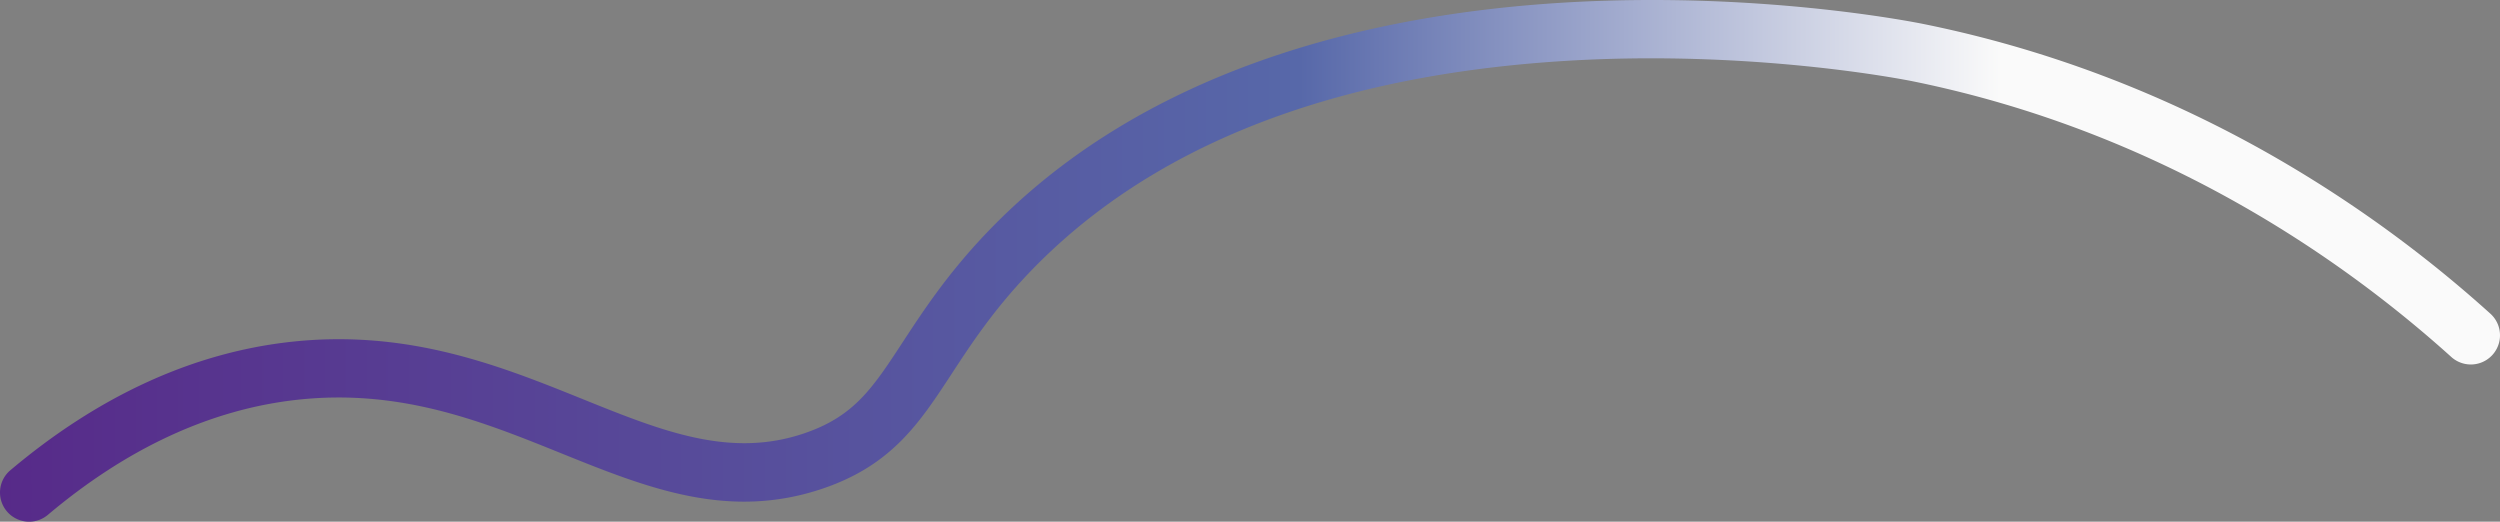
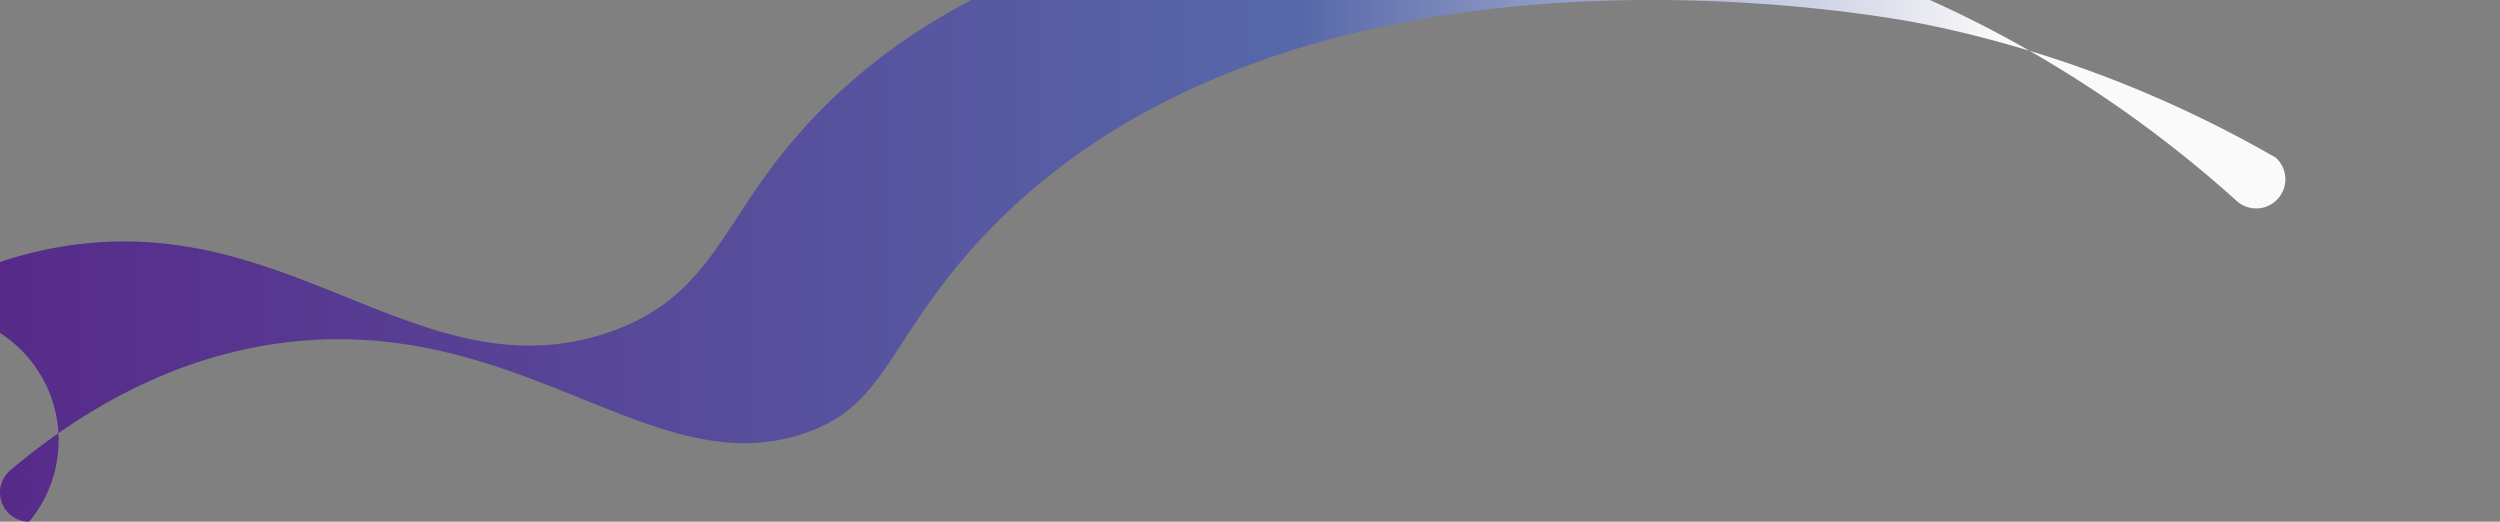
<svg xmlns="http://www.w3.org/2000/svg" id="Layer_1" data-name="Layer 1" viewBox="0 0 1972 411.51">
  <rect x="0" y="0" width="1972" height="411.51" fill="#808080" stroke="none" />
  <defs>
    <style>.cls-1{fill:url(#linear-gradient);}</style>
    <linearGradient id="linear-gradient" y1="205.75" x2="1972" y2="205.75" gradientUnits="userSpaceOnUse">
      <stop offset="0" stop-color="#572a89" />
      <stop offset="0.52" stop-color="#5768a9" />
      <stop offset="0.8" stop-color="#fafafa" />
    </linearGradient>
  </defs>
-   <path class="cls-1" d="M23,411.51A23,23,0,0,1,8.18,370.92c69.66-58.71,144.12-92.79,221.31-101.28,92.9-10.21,165.78,19.21,230.09,45.16,62.44,25.2,116.36,47,175,26.94,39.27-13.41,53.72-35.5,77.66-72.1,15.38-23.5,34.51-52.75,65.09-85C1025.86-77.23,1497.61,14.91,1517.57,19c96.81,19.64,190.18,55.08,277.52,105.33A992.3,992.3,0,0,1,1964.4,247.42a23,23,0,0,1-30.8,34.17c-85.7-77.27-229-177.74-425.17-217.54-5.08-1-125.91-25.1-273.82-16-186.26,11.51-328.89,68.11-423.93,168.26-27.71,29.21-44.84,55.39-59.95,78.49-25.25,38.59-47.05,71.92-101.3,90.44-74.83,25.56-139.06-.37-207.06-27.81-62.18-25.1-126.47-51-207.86-42.09-67.95,7.47-134.13,38-196.69,90.72A22.87,22.87,0,0,1,23,411.51Z" />
+   <path class="cls-1" d="M23,411.51A23,23,0,0,1,8.18,370.92c69.66-58.71,144.12-92.79,221.31-101.28,92.9-10.21,165.78,19.21,230.09,45.16,62.44,25.2,116.36,47,175,26.94,39.27-13.41,53.72-35.5,77.66-72.1,15.38-23.5,34.51-52.75,65.09-85C1025.86-77.23,1497.61,14.91,1517.57,19c96.81,19.64,190.18,55.08,277.52,105.33a23,23,0,0,1-30.8,34.17c-85.7-77.27-229-177.74-425.17-217.54-5.08-1-125.91-25.1-273.82-16-186.26,11.51-328.89,68.11-423.93,168.26-27.71,29.21-44.84,55.39-59.95,78.49-25.25,38.59-47.05,71.92-101.3,90.44-74.83,25.56-139.06-.37-207.06-27.81-62.18-25.1-126.47-51-207.86-42.09-67.95,7.47-134.13,38-196.69,90.72A22.87,22.87,0,0,1,23,411.51Z" />
</svg>